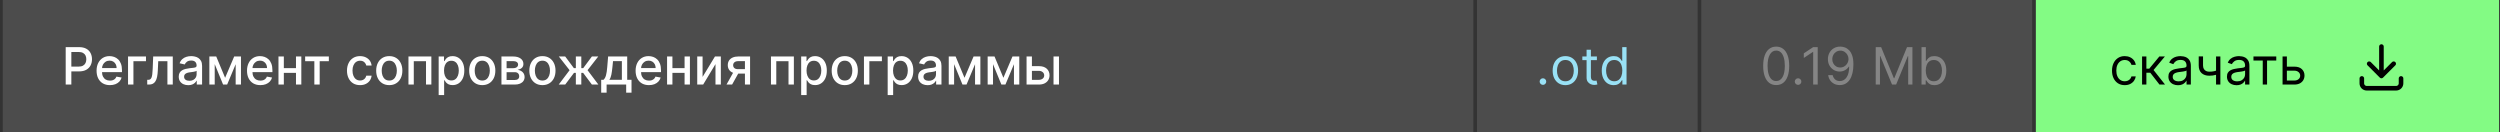
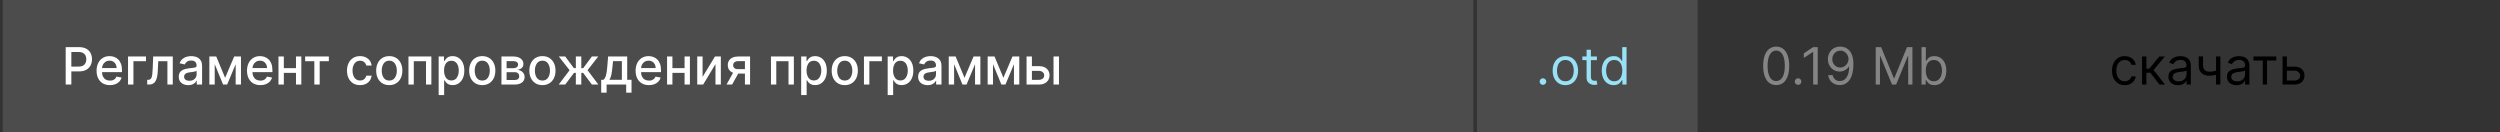
<svg xmlns="http://www.w3.org/2000/svg" width="680" height="36" viewBox="0 0 680 36" fill="none">
  <rect x="0" y="0" width="680" height="36" fill="#333333" stroke="none" />
  <rect width="400" height="36" transform="translate(0.75)" fill="#4C4C4C" />
  <path d="M17.869 23V12.818H21.498C22.29 12.818 22.946 12.962 23.467 13.251C23.987 13.539 24.376 13.934 24.635 14.434C24.893 14.931 25.023 15.491 25.023 16.114C25.023 16.741 24.892 17.304 24.63 17.805C24.371 18.302 23.98 18.696 23.457 18.988C22.936 19.276 22.282 19.421 21.493 19.421H18.997V18.118H21.354C21.854 18.118 22.26 18.032 22.572 17.859C22.883 17.684 23.112 17.445 23.258 17.143C23.404 16.842 23.477 16.499 23.477 16.114C23.477 15.73 23.404 15.389 23.258 15.09C23.112 14.792 22.882 14.558 22.567 14.389C22.255 14.22 21.844 14.136 21.334 14.136H19.405V23H17.869ZM29.9 23.154C29.148 23.154 28.5 22.993 27.956 22.672C27.416 22.347 26.998 21.891 26.703 21.305C26.412 20.715 26.266 20.024 26.266 19.232C26.266 18.449 26.412 17.76 26.703 17.163C26.998 16.567 27.409 16.101 27.936 15.766C28.466 15.432 29.086 15.264 29.796 15.264C30.226 15.264 30.644 15.335 31.048 15.478C31.453 15.62 31.816 15.844 32.137 16.149C32.459 16.454 32.712 16.85 32.898 17.337C33.083 17.821 33.176 18.41 33.176 19.102V19.629H27.106V18.516H31.72C31.72 18.125 31.64 17.778 31.481 17.477C31.322 17.172 31.098 16.931 30.81 16.756C30.525 16.58 30.19 16.492 29.805 16.492C29.388 16.492 29.023 16.595 28.712 16.8C28.403 17.003 28.165 17.268 27.996 17.596C27.83 17.921 27.747 18.274 27.747 18.655V19.525C27.747 20.035 27.837 20.47 28.016 20.827C28.198 21.185 28.451 21.459 28.776 21.648C29.101 21.833 29.481 21.926 29.915 21.926C30.197 21.926 30.453 21.886 30.685 21.807C30.917 21.724 31.118 21.601 31.287 21.439C31.456 21.276 31.585 21.076 31.675 20.837L33.082 21.091C32.969 21.505 32.767 21.868 32.475 22.18C32.187 22.488 31.824 22.728 31.386 22.901C30.952 23.07 30.457 23.154 29.9 23.154ZM39.708 15.364V16.646H36.292V23H34.825V15.364H39.708ZM40.048 23L40.043 21.712H40.317C40.529 21.712 40.706 21.668 40.849 21.578C40.994 21.485 41.114 21.329 41.206 21.111C41.299 20.892 41.371 20.59 41.42 20.206C41.47 19.818 41.507 19.331 41.53 18.744L41.664 15.364H46.993V23H45.537V16.646H43.041L42.922 19.241C42.892 19.871 42.827 20.421 42.728 20.892C42.632 21.363 42.491 21.755 42.305 22.07C42.12 22.382 41.881 22.616 41.589 22.771C41.298 22.924 40.943 23 40.525 23H40.048ZM51.198 23.169C50.714 23.169 50.277 23.079 49.886 22.901C49.495 22.718 49.185 22.455 48.956 22.11C48.731 21.765 48.618 21.343 48.618 20.842C48.618 20.412 48.701 20.057 48.867 19.778C49.032 19.5 49.256 19.28 49.538 19.117C49.819 18.955 50.134 18.832 50.482 18.749C50.83 18.666 51.185 18.604 51.546 18.56C52.004 18.507 52.375 18.464 52.66 18.431C52.945 18.395 53.152 18.337 53.281 18.257C53.41 18.178 53.475 18.048 53.475 17.869V17.834C53.475 17.4 53.352 17.064 53.107 16.825C52.865 16.587 52.504 16.467 52.023 16.467C51.523 16.467 51.129 16.578 50.84 16.8C50.555 17.019 50.358 17.263 50.249 17.531L48.852 17.213C49.017 16.749 49.259 16.375 49.577 16.09C49.899 15.801 50.269 15.592 50.686 15.463C51.104 15.331 51.543 15.264 52.004 15.264C52.309 15.264 52.632 15.301 52.973 15.374C53.318 15.443 53.639 15.572 53.938 15.761C54.239 15.95 54.486 16.22 54.678 16.572C54.87 16.92 54.967 17.372 54.967 17.929V23H53.515V21.956H53.455C53.359 22.148 53.215 22.337 53.023 22.523C52.831 22.708 52.584 22.863 52.282 22.985C51.98 23.108 51.619 23.169 51.198 23.169ZM51.521 21.976C51.932 21.976 52.284 21.895 52.575 21.732C52.87 21.57 53.094 21.358 53.246 21.096C53.402 20.831 53.48 20.547 53.48 20.246V19.261C53.427 19.314 53.324 19.364 53.172 19.41C53.023 19.454 52.852 19.492 52.66 19.525C52.468 19.555 52.28 19.583 52.098 19.609C51.916 19.633 51.763 19.652 51.641 19.669C51.352 19.706 51.089 19.767 50.85 19.853C50.615 19.939 50.426 20.063 50.283 20.226C50.144 20.385 50.075 20.597 50.075 20.862C50.075 21.23 50.211 21.509 50.482 21.697C50.754 21.883 51.1 21.976 51.521 21.976ZM61.232 21.16L63.698 15.364H64.981L61.784 23H60.68L57.548 15.364H58.816L61.232 21.16ZM58.403 15.364V23H56.947V15.364H58.403ZM64.101 23V15.364H65.547V23H64.101ZM70.82 23.154C70.067 23.154 69.419 22.993 68.876 22.672C68.336 22.347 67.918 21.891 67.623 21.305C67.331 20.715 67.186 20.024 67.186 19.232C67.186 18.449 67.331 17.76 67.623 17.163C67.918 16.567 68.329 16.101 68.856 15.766C69.386 15.432 70.006 15.264 70.715 15.264C71.146 15.264 71.564 15.335 71.968 15.478C72.373 15.62 72.736 15.844 73.057 16.149C73.379 16.454 73.632 16.85 73.818 17.337C74.003 17.821 74.096 18.41 74.096 19.102V19.629H68.026V18.516H72.639C72.639 18.125 72.56 17.778 72.401 17.477C72.242 17.172 72.018 16.931 71.73 16.756C71.445 16.58 71.11 16.492 70.725 16.492C70.308 16.492 69.943 16.595 69.632 16.8C69.323 17.003 69.085 17.268 68.916 17.596C68.75 17.921 68.667 18.274 68.667 18.655V19.525C68.667 20.035 68.757 20.47 68.936 20.827C69.118 21.185 69.371 21.459 69.696 21.648C70.021 21.833 70.4 21.926 70.835 21.926C71.116 21.926 71.373 21.886 71.605 21.807C71.837 21.724 72.038 21.601 72.207 21.439C72.376 21.276 72.505 21.076 72.595 20.837L74.002 21.091C73.889 21.505 73.687 21.868 73.395 22.18C73.107 22.488 72.744 22.728 72.306 22.901C71.872 23.07 71.377 23.154 70.82 23.154ZM80.921 18.541V19.828H76.784V18.541H80.921ZM77.202 15.364V23H75.745V15.364H77.202ZM81.96 15.364V23H80.508V15.364H81.96ZM83.001 16.646V15.364H89.445V16.646H86.954V23H85.502V16.646H83.001ZM97.939 23.154C97.2 23.154 96.563 22.987 96.029 22.652C95.499 22.314 95.091 21.848 94.806 21.255C94.521 20.662 94.379 19.982 94.379 19.217C94.379 18.441 94.525 17.757 94.816 17.163C95.108 16.567 95.519 16.101 96.049 15.766C96.58 15.432 97.204 15.264 97.924 15.264C98.504 15.264 99.021 15.372 99.475 15.587C99.929 15.8 100.295 16.098 100.574 16.482C100.855 16.867 101.023 17.316 101.076 17.829H99.629C99.549 17.472 99.367 17.163 99.082 16.905C98.8 16.646 98.422 16.517 97.948 16.517C97.534 16.517 97.171 16.626 96.86 16.845C96.552 17.061 96.311 17.369 96.139 17.77C95.966 18.168 95.88 18.638 95.88 19.182C95.88 19.739 95.965 20.219 96.134 20.624C96.303 21.028 96.541 21.341 96.85 21.563C97.161 21.785 97.528 21.896 97.948 21.896C98.23 21.896 98.485 21.845 98.714 21.742C98.946 21.636 99.14 21.485 99.296 21.29C99.455 21.094 99.566 20.859 99.629 20.584H101.076C101.023 21.078 100.862 21.518 100.593 21.906C100.325 22.294 99.965 22.599 99.515 22.821C99.067 23.043 98.542 23.154 97.939 23.154ZM105.882 23.154C105.166 23.154 104.541 22.99 104.008 22.662C103.474 22.334 103.06 21.875 102.765 21.285C102.47 20.695 102.322 20.005 102.322 19.217C102.322 18.424 102.47 17.732 102.765 17.139C103.06 16.545 103.474 16.084 104.008 15.756C104.541 15.428 105.166 15.264 105.882 15.264C106.598 15.264 107.223 15.428 107.756 15.756C108.29 16.084 108.704 16.545 108.999 17.139C109.294 17.732 109.442 18.424 109.442 19.217C109.442 20.005 109.294 20.695 108.999 21.285C108.704 21.875 108.29 22.334 107.756 22.662C107.223 22.99 106.598 23.154 105.882 23.154ZM105.887 21.906C106.351 21.906 106.735 21.784 107.04 21.538C107.345 21.293 107.571 20.967 107.716 20.559C107.866 20.151 107.94 19.702 107.94 19.212C107.94 18.724 107.866 18.277 107.716 17.869C107.571 17.458 107.345 17.129 107.04 16.88C106.735 16.631 106.351 16.507 105.887 16.507C105.42 16.507 105.032 16.631 104.724 16.88C104.419 17.129 104.192 17.458 104.042 17.869C103.897 18.277 103.824 18.724 103.824 19.212C103.824 19.702 103.897 20.151 104.042 20.559C104.192 20.967 104.419 21.293 104.724 21.538C105.032 21.784 105.42 21.906 105.887 21.906ZM111.101 23V15.364H117.33V23H115.874V16.646H112.548V23H111.101ZM119.318 25.864V15.364H120.769V16.602H120.894C120.98 16.442 121.104 16.259 121.267 16.05C121.429 15.841 121.654 15.659 121.943 15.503C122.231 15.344 122.612 15.264 123.086 15.264C123.703 15.264 124.253 15.42 124.737 15.732C125.221 16.043 125.6 16.492 125.875 17.079C126.154 17.666 126.293 18.371 126.293 19.197C126.293 20.022 126.155 20.73 125.88 21.32C125.605 21.906 125.227 22.359 124.747 22.677C124.266 22.992 123.718 23.149 123.101 23.149C122.637 23.149 122.258 23.071 121.963 22.916C121.671 22.76 121.442 22.577 121.276 22.369C121.111 22.16 120.983 21.974 120.894 21.812H120.804V25.864H119.318ZM120.774 19.182C120.774 19.719 120.852 20.189 121.008 20.594C121.164 20.998 121.389 21.315 121.684 21.543C121.979 21.769 122.34 21.881 122.768 21.881C123.212 21.881 123.583 21.764 123.882 21.528C124.18 21.29 124.405 20.967 124.558 20.559C124.713 20.151 124.791 19.692 124.791 19.182C124.791 18.678 124.715 18.226 124.563 17.825C124.414 17.424 124.188 17.107 123.887 16.875C123.588 16.643 123.215 16.527 122.768 16.527C122.337 16.527 121.972 16.638 121.674 16.86C121.379 17.082 121.155 17.392 121.003 17.79C120.851 18.188 120.774 18.651 120.774 19.182ZM131.175 23.154C130.459 23.154 129.834 22.99 129.301 22.662C128.767 22.334 128.353 21.875 128.058 21.285C127.763 20.695 127.615 20.005 127.615 19.217C127.615 18.424 127.763 17.732 128.058 17.139C128.353 16.545 128.767 16.084 129.301 15.756C129.834 15.428 130.459 15.264 131.175 15.264C131.891 15.264 132.516 15.428 133.049 15.756C133.583 16.084 133.997 16.545 134.292 17.139C134.587 17.732 134.735 18.424 134.735 19.217C134.735 20.005 134.587 20.695 134.292 21.285C133.997 21.875 133.583 22.334 133.049 22.662C132.516 22.99 131.891 23.154 131.175 23.154ZM131.18 21.906C131.644 21.906 132.028 21.784 132.333 21.538C132.638 21.293 132.864 20.967 133.009 20.559C133.159 20.151 133.233 19.702 133.233 19.212C133.233 18.724 133.159 18.277 133.009 17.869C132.864 17.458 132.638 17.129 132.333 16.88C132.028 16.631 131.644 16.507 131.18 16.507C130.713 16.507 130.325 16.631 130.017 16.88C129.712 17.129 129.485 17.458 129.335 17.869C129.19 18.277 129.117 18.724 129.117 19.212C129.117 19.702 129.19 20.151 129.335 20.559C129.485 20.967 129.712 21.293 130.017 21.538C130.325 21.784 130.713 21.906 131.18 21.906ZM136.394 23V15.364H139.561C140.422 15.364 141.105 15.548 141.609 15.915C142.113 16.28 142.365 16.776 142.365 17.402C142.365 17.849 142.222 18.204 141.937 18.466C141.652 18.728 141.274 18.903 140.804 18.993C141.145 19.033 141.458 19.135 141.743 19.301C142.028 19.463 142.257 19.682 142.429 19.957C142.605 20.233 142.693 20.561 142.693 20.942C142.693 21.346 142.588 21.704 142.38 22.016C142.171 22.324 141.868 22.566 141.47 22.741C141.075 22.914 140.6 23 140.043 23H136.394ZM137.791 21.757H140.043C140.411 21.757 140.699 21.669 140.908 21.494C141.117 21.318 141.221 21.079 141.221 20.778C141.221 20.423 141.117 20.145 140.908 19.942C140.699 19.737 140.411 19.634 140.043 19.634H137.791V21.757ZM137.791 18.546H139.576C139.854 18.546 140.093 18.506 140.292 18.426C140.494 18.347 140.648 18.234 140.754 18.088C140.863 17.939 140.918 17.763 140.918 17.561C140.918 17.266 140.797 17.036 140.555 16.87C140.313 16.704 139.982 16.621 139.561 16.621H137.791V18.546ZM147.54 23.154C146.824 23.154 146.199 22.99 145.666 22.662C145.132 22.334 144.718 21.875 144.423 21.285C144.128 20.695 143.98 20.005 143.98 19.217C143.98 18.424 144.128 17.732 144.423 17.139C144.718 16.545 145.132 16.084 145.666 15.756C146.199 15.428 146.824 15.264 147.54 15.264C148.256 15.264 148.881 15.428 149.414 15.756C149.948 16.084 150.362 16.545 150.657 17.139C150.952 17.732 151.1 18.424 151.1 19.217C151.1 20.005 150.952 20.695 150.657 21.285C150.362 21.875 149.948 22.334 149.414 22.662C148.881 22.99 148.256 23.154 147.54 23.154ZM147.545 21.906C148.009 21.906 148.394 21.784 148.699 21.538C149.003 21.293 149.229 20.967 149.375 20.559C149.524 20.151 149.598 19.702 149.598 19.212C149.598 18.724 149.524 18.277 149.375 17.869C149.229 17.458 149.003 17.129 148.699 16.88C148.394 16.631 148.009 16.507 147.545 16.507C147.078 16.507 146.69 16.631 146.382 16.88C146.077 17.129 145.85 17.458 145.701 17.869C145.555 18.277 145.482 18.724 145.482 19.212C145.482 19.702 145.555 20.151 145.701 20.559C145.85 20.967 146.077 21.293 146.382 21.538C146.69 21.784 147.078 21.906 147.545 21.906ZM151.971 23L154.929 19.092L152.006 15.364H153.736L156.097 18.535H156.629V15.364H158.116V18.535H158.633L160.994 15.364H162.725L159.816 19.092L162.759 23H160.994L158.613 19.818H158.116V23H156.629V19.818H156.132L153.736 23H151.971ZM163.525 25.202V21.712H164.146C164.306 21.567 164.44 21.392 164.549 21.19C164.662 20.988 164.756 20.748 164.833 20.47C164.912 20.191 164.978 19.866 165.031 19.495C165.084 19.12 165.131 18.693 165.171 18.212L165.409 15.364H170.6V21.712H171.773V25.202H170.321V23H164.997V25.202H163.525ZM165.737 21.712H169.148V16.636H166.742L166.583 18.212C166.506 19.014 166.41 19.71 166.294 20.3C166.178 20.887 165.993 21.358 165.737 21.712ZM176.517 23.154C175.765 23.154 175.117 22.993 174.573 22.672C174.033 22.347 173.615 21.891 173.32 21.305C173.029 20.715 172.883 20.024 172.883 19.232C172.883 18.449 173.029 17.76 173.32 17.163C173.615 16.567 174.026 16.101 174.553 15.766C175.084 15.432 175.703 15.264 176.413 15.264C176.844 15.264 177.261 15.335 177.665 15.478C178.07 15.62 178.433 15.844 178.754 16.149C179.076 16.454 179.329 16.85 179.515 17.337C179.701 17.821 179.793 18.41 179.793 19.102V19.629H173.723V18.516H178.337C178.337 18.125 178.257 17.778 178.098 17.477C177.939 17.172 177.715 16.931 177.427 16.756C177.142 16.58 176.807 16.492 176.423 16.492C176.005 16.492 175.64 16.595 175.329 16.8C175.021 17.003 174.782 17.268 174.613 17.596C174.447 17.921 174.364 18.274 174.364 18.655V19.525C174.364 20.035 174.454 20.47 174.633 20.827C174.815 21.185 175.069 21.459 175.393 21.648C175.718 21.833 176.098 21.926 176.532 21.926C176.814 21.926 177.071 21.886 177.303 21.807C177.535 21.724 177.735 21.601 177.904 21.439C178.073 21.276 178.202 21.076 178.292 20.837L179.699 21.091C179.586 21.505 179.384 21.868 179.092 22.18C178.804 22.488 178.441 22.728 178.004 22.901C177.569 23.07 177.074 23.154 176.517 23.154ZM186.618 18.541V19.828H182.482V18.541H186.618ZM182.899 15.364V23H181.443V15.364H182.899ZM187.657 15.364V23H186.205V15.364H187.657ZM191.102 20.917L194.468 15.364H196.069V23H194.612V17.442L191.262 23H189.646V15.364H191.102V20.917ZM202.622 23V16.631H200.792C200.358 16.631 200.02 16.733 199.778 16.935C199.536 17.137 199.415 17.402 199.415 17.73C199.415 18.055 199.526 18.317 199.748 18.516C199.973 18.711 200.288 18.809 200.693 18.809H203.054V20.012H200.693C200.129 20.012 199.642 19.919 199.231 19.734C198.823 19.545 198.508 19.278 198.286 18.933C198.068 18.588 197.958 18.181 197.958 17.71C197.958 17.23 198.071 16.815 198.296 16.467C198.525 16.116 198.852 15.844 199.276 15.652C199.703 15.46 200.209 15.364 200.792 15.364H204.019V23H202.622ZM197.61 23L199.763 19.142H201.284L199.132 23H197.61ZM209.702 23V15.364H215.932V23H214.475V16.646H211.149V23H209.702ZM217.919 25.864V15.364H219.371V16.602H219.495C219.581 16.442 219.706 16.259 219.868 16.05C220.03 15.841 220.256 15.659 220.544 15.503C220.833 15.344 221.214 15.264 221.688 15.264C222.304 15.264 222.854 15.42 223.338 15.732C223.822 16.043 224.202 16.492 224.477 17.079C224.755 17.666 224.894 18.371 224.894 19.197C224.894 20.022 224.757 20.73 224.482 21.32C224.207 21.906 223.829 22.359 223.348 22.677C222.868 22.992 222.319 23.149 221.703 23.149C221.239 23.149 220.859 23.071 220.564 22.916C220.272 22.76 220.044 22.577 219.878 22.369C219.712 22.16 219.585 21.974 219.495 21.812H219.406V25.864H217.919ZM219.376 19.182C219.376 19.719 219.454 20.189 219.61 20.594C219.765 20.998 219.991 21.315 220.286 21.543C220.581 21.769 220.942 21.881 221.369 21.881C221.814 21.881 222.185 21.764 222.483 21.528C222.781 21.29 223.007 20.967 223.159 20.559C223.315 20.151 223.393 19.692 223.393 19.182C223.393 18.678 223.317 18.226 223.164 17.825C223.015 17.424 222.79 17.107 222.488 16.875C222.19 16.643 221.817 16.527 221.369 16.527C220.939 16.527 220.574 16.638 220.276 16.86C219.981 17.082 219.757 17.392 219.605 17.79C219.452 18.188 219.376 18.651 219.376 19.182ZM229.776 23.154C229.061 23.154 228.436 22.99 227.902 22.662C227.369 22.334 226.954 21.875 226.659 21.285C226.364 20.695 226.217 20.005 226.217 19.217C226.217 18.424 226.364 17.732 226.659 17.139C226.954 16.545 227.369 16.084 227.902 15.756C228.436 15.428 229.061 15.264 229.776 15.264C230.492 15.264 231.117 15.428 231.651 15.756C232.184 16.084 232.599 16.545 232.894 17.139C233.189 17.732 233.336 18.424 233.336 19.217C233.336 20.005 233.189 20.695 232.894 21.285C232.599 21.875 232.184 22.334 231.651 22.662C231.117 22.99 230.492 23.154 229.776 23.154ZM229.781 21.906C230.245 21.906 230.63 21.784 230.935 21.538C231.24 21.293 231.465 20.967 231.611 20.559C231.76 20.151 231.835 19.702 231.835 19.212C231.835 18.724 231.76 18.277 231.611 17.869C231.465 17.458 231.24 17.129 230.935 16.88C230.63 16.631 230.245 16.507 229.781 16.507C229.314 16.507 228.926 16.631 228.618 16.88C228.313 17.129 228.086 17.458 227.937 17.869C227.791 18.277 227.718 18.724 227.718 19.212C227.718 19.702 227.791 20.151 227.937 20.559C228.086 20.967 228.313 21.293 228.618 21.538C228.926 21.784 229.314 21.906 229.781 21.906ZM239.877 15.364V16.646H236.462V23H234.995V15.364H239.877ZM241.449 25.864V15.364H242.9V16.602H243.025C243.111 16.442 243.235 16.259 243.397 16.05C243.56 15.841 243.785 15.659 244.074 15.503C244.362 15.344 244.743 15.264 245.217 15.264C245.833 15.264 246.384 15.42 246.868 15.732C247.351 16.043 247.731 16.492 248.006 17.079C248.284 17.666 248.424 18.371 248.424 19.197C248.424 20.022 248.286 20.73 248.011 21.32C247.736 21.906 247.358 22.359 246.877 22.677C246.397 22.992 245.848 23.149 245.232 23.149C244.768 23.149 244.388 23.071 244.093 22.916C243.802 22.76 243.573 22.577 243.407 22.369C243.242 22.16 243.114 21.974 243.025 21.812H242.935V25.864H241.449ZM242.905 19.182C242.905 19.719 242.983 20.189 243.139 20.594C243.295 20.998 243.52 21.315 243.815 21.543C244.11 21.769 244.471 21.881 244.899 21.881C245.343 21.881 245.714 21.764 246.012 21.528C246.311 21.29 246.536 20.967 246.689 20.559C246.844 20.151 246.922 19.692 246.922 19.182C246.922 18.678 246.846 18.226 246.694 17.825C246.544 17.424 246.319 17.107 246.017 16.875C245.719 16.643 245.346 16.527 244.899 16.527C244.468 16.527 244.103 16.638 243.805 16.86C243.51 17.082 243.286 17.392 243.134 17.79C242.981 18.188 242.905 18.651 242.905 19.182ZM252.311 23.169C251.828 23.169 251.39 23.079 250.999 22.901C250.608 22.718 250.298 22.455 250.069 22.11C249.844 21.765 249.731 21.343 249.731 20.842C249.731 20.412 249.814 20.057 249.98 19.778C250.145 19.5 250.369 19.28 250.651 19.117C250.933 18.955 251.248 18.832 251.596 18.749C251.944 18.666 252.298 18.604 252.659 18.56C253.117 18.507 253.488 18.464 253.773 18.431C254.058 18.395 254.265 18.337 254.395 18.257C254.524 18.178 254.588 18.048 254.588 17.869V17.834C254.588 17.4 254.466 17.064 254.221 16.825C253.979 16.587 253.617 16.467 253.137 16.467C252.636 16.467 252.242 16.578 251.953 16.8C251.668 17.019 251.471 17.263 251.362 17.531L249.965 17.213C250.131 16.749 250.373 16.375 250.691 16.09C251.012 15.801 251.382 15.592 251.799 15.463C252.217 15.331 252.656 15.264 253.117 15.264C253.422 15.264 253.745 15.301 254.086 15.374C254.431 15.443 254.752 15.572 255.051 15.761C255.352 15.95 255.599 16.22 255.792 16.572C255.984 16.92 256.08 17.372 256.08 17.929V23H254.628V21.956H254.569C254.472 22.148 254.328 22.337 254.136 22.523C253.944 22.708 253.697 22.863 253.395 22.985C253.094 23.108 252.732 23.169 252.311 23.169ZM252.635 21.976C253.046 21.976 253.397 21.895 253.689 21.732C253.984 21.57 254.207 21.358 254.36 21.096C254.516 20.831 254.593 20.547 254.593 20.246V19.261C254.54 19.314 254.438 19.364 254.285 19.41C254.136 19.454 253.965 19.492 253.773 19.525C253.581 19.555 253.394 19.583 253.211 19.609C253.029 19.633 252.877 19.652 252.754 19.669C252.466 19.706 252.202 19.767 251.963 19.853C251.728 19.939 251.539 20.063 251.397 20.226C251.257 20.385 251.188 20.597 251.188 20.862C251.188 21.23 251.324 21.509 251.596 21.697C251.867 21.883 252.214 21.976 252.635 21.976ZM262.345 21.16L264.811 15.364H266.094L262.897 23H261.794L258.661 15.364H259.929L262.345 21.16ZM259.517 15.364V23H258.06V15.364H259.517ZM265.214 23V15.364H266.661V23H265.214ZM272.927 21.16L275.393 15.364H276.676L273.479 23H272.376L269.243 15.364H270.511L272.927 21.16ZM270.099 15.364V23H268.642V15.364H270.099ZM275.796 23V15.364H277.243V23H275.796ZM280.343 17.989H282.56C283.494 17.989 284.214 18.221 284.718 18.685C285.221 19.149 285.473 19.747 285.473 20.479C285.473 20.957 285.36 21.386 285.135 21.767C284.91 22.148 284.58 22.45 284.146 22.672C283.712 22.891 283.183 23 282.56 23H279.224V15.364H280.681V21.717H282.56C282.987 21.717 283.339 21.606 283.614 21.384C283.889 21.159 284.026 20.872 284.026 20.524C284.026 20.156 283.889 19.856 283.614 19.624C283.339 19.389 282.987 19.271 282.56 19.271H280.343V17.989ZM286.557 23V15.364H288.044V23H286.557Z" fill="white" />
  <rect width="60" height="36" transform="translate(401.75)" fill="#4C4C4C" />
  <path d="M419.679 23.079C419.434 23.079 419.223 22.992 419.048 22.816C418.872 22.64 418.784 22.43 418.784 22.185C418.784 21.939 418.872 21.729 419.048 21.553C419.223 21.378 419.434 21.29 419.679 21.29C419.924 21.29 420.135 21.378 420.31 21.553C420.486 21.729 420.574 21.939 420.574 22.185C420.574 22.347 420.532 22.496 420.45 22.632C420.37 22.768 420.262 22.877 420.126 22.96C419.994 23.04 419.845 23.079 419.679 23.079ZM425.782 23.159C425.092 23.159 424.487 22.995 423.967 22.667C423.45 22.339 423.046 21.88 422.754 21.29C422.466 20.7 422.321 20.01 422.321 19.222C422.321 18.426 422.466 17.732 422.754 17.139C423.046 16.545 423.45 16.084 423.967 15.756C424.487 15.428 425.092 15.264 425.782 15.264C426.471 15.264 427.074 15.428 427.591 15.756C428.112 16.084 428.516 16.545 428.804 17.139C429.096 17.732 429.242 18.426 429.242 19.222C429.242 20.01 429.096 20.7 428.804 21.29C428.516 21.88 428.112 22.339 427.591 22.667C427.074 22.995 426.471 23.159 425.782 23.159ZM425.782 22.105C426.305 22.105 426.736 21.971 427.074 21.702C427.412 21.434 427.663 21.081 427.825 20.643C427.987 20.206 428.069 19.732 428.069 19.222C428.069 18.711 427.987 18.236 427.825 17.795C427.663 17.354 427.412 16.998 427.074 16.726C426.736 16.454 426.305 16.318 425.782 16.318C425.258 16.318 424.827 16.454 424.489 16.726C424.151 16.998 423.901 17.354 423.738 17.795C423.576 18.236 423.495 18.711 423.495 19.222C423.495 19.732 423.576 20.206 423.738 20.643C423.901 21.081 424.151 21.434 424.489 21.702C424.827 21.971 425.258 22.105 425.782 22.105ZM434.354 15.364V16.358H430.396V15.364H434.354ZM431.55 13.534H432.723V20.812C432.723 21.144 432.771 21.392 432.867 21.558C432.967 21.721 433.093 21.83 433.245 21.886C433.401 21.939 433.565 21.966 433.737 21.966C433.867 21.966 433.973 21.959 434.056 21.946C434.138 21.93 434.205 21.916 434.254 21.906L434.493 22.96C434.414 22.99 434.302 23.02 434.16 23.05C434.017 23.083 433.837 23.099 433.618 23.099C433.287 23.099 432.962 23.028 432.644 22.886C432.329 22.743 432.067 22.526 431.858 22.234C431.653 21.943 431.55 21.575 431.55 21.131V13.534ZM438.92 23.159C438.284 23.159 437.722 22.998 437.235 22.677C436.748 22.352 436.367 21.895 436.091 21.305C435.816 20.711 435.679 20.01 435.679 19.202C435.679 18.4 435.816 17.704 436.091 17.114C436.367 16.524 436.749 16.068 437.24 15.746C437.73 15.425 438.297 15.264 438.94 15.264C439.437 15.264 439.83 15.347 440.118 15.513C440.41 15.675 440.632 15.861 440.785 16.07C440.94 16.275 441.061 16.444 441.148 16.577H441.247V12.818H442.42V23H441.287V21.827H441.148C441.061 21.966 440.939 22.142 440.78 22.354C440.621 22.562 440.394 22.75 440.099 22.916C439.804 23.078 439.411 23.159 438.92 23.159ZM439.079 22.105C439.55 22.105 439.948 21.983 440.273 21.737C440.597 21.489 440.844 21.146 441.013 20.708C441.182 20.267 441.267 19.759 441.267 19.182C441.267 18.612 441.184 18.113 441.018 17.685C440.853 17.255 440.607 16.92 440.282 16.681C439.958 16.439 439.557 16.318 439.079 16.318C438.582 16.318 438.168 16.446 437.836 16.701C437.508 16.953 437.261 17.296 437.096 17.73C436.933 18.161 436.852 18.645 436.852 19.182C436.852 19.725 436.935 20.219 437.101 20.663C437.27 21.104 437.518 21.456 437.846 21.717C438.178 21.976 438.589 22.105 439.079 22.105Z" fill="#99E1F5" />
-   <rect width="90" height="36" transform="translate(462.75)" fill="#4C4C4C" />
  <path d="M483.125 23.139C482.376 23.139 481.738 22.935 481.211 22.528C480.684 22.117 480.281 21.522 480.003 20.743C479.724 19.961 479.585 19.016 479.585 17.909C479.585 16.809 479.724 15.869 480.003 15.09C480.285 14.308 480.689 13.711 481.216 13.3C481.746 12.886 482.383 12.679 483.125 12.679C483.867 12.679 484.502 12.886 485.029 13.3C485.559 13.711 485.964 14.308 486.242 15.09C486.524 15.869 486.665 16.809 486.665 17.909C486.665 19.016 486.526 19.961 486.247 20.743C485.969 21.522 485.566 22.117 485.039 22.528C484.512 22.935 483.874 23.139 483.125 23.139ZM483.125 22.046C483.867 22.046 484.444 21.688 484.855 20.972C485.266 20.256 485.472 19.235 485.472 17.909C485.472 17.027 485.377 16.277 485.188 15.657C485.003 15.037 484.734 14.565 484.383 14.24C484.035 13.915 483.616 13.753 483.125 13.753C482.389 13.753 481.814 14.116 481.4 14.842C480.986 15.564 480.778 16.587 480.778 17.909C480.778 18.791 480.871 19.54 481.057 20.156C481.242 20.773 481.509 21.242 481.857 21.563C482.209 21.885 482.631 22.046 483.125 22.046ZM489.074 23.079C488.828 23.079 488.618 22.992 488.442 22.816C488.266 22.64 488.179 22.43 488.179 22.185C488.179 21.939 488.266 21.729 488.442 21.553C488.618 21.378 488.828 21.29 489.074 21.29C489.319 21.29 489.529 21.378 489.705 21.553C489.881 21.729 489.968 21.939 489.968 22.185C489.968 22.347 489.927 22.496 489.844 22.632C489.765 22.768 489.657 22.877 489.521 22.96C489.388 23.04 489.239 23.079 489.074 23.079ZM494.417 12.818V23H493.184V14.111H493.124L490.638 15.761V14.508L493.184 12.818H494.417ZM500.586 12.679C501.004 12.682 501.422 12.762 501.839 12.918C502.257 13.073 502.638 13.332 502.983 13.693C503.327 14.051 503.604 14.54 503.813 15.16C504.022 15.78 504.126 16.557 504.126 17.491C504.126 18.396 504.04 19.2 503.868 19.903C503.699 20.602 503.453 21.192 503.132 21.673C502.814 22.153 502.426 22.518 501.969 22.766C501.515 23.015 501.001 23.139 500.427 23.139C499.857 23.139 499.349 23.026 498.901 22.801C498.457 22.572 498.092 22.256 497.807 21.852C497.526 21.444 497.345 20.972 497.265 20.435H498.479C498.588 20.902 498.805 21.288 499.13 21.593C499.458 21.895 499.89 22.046 500.427 22.046C501.213 22.046 501.833 21.702 502.287 21.016C502.744 20.33 502.973 19.361 502.973 18.108H502.893C502.708 18.386 502.487 18.627 502.232 18.829C501.977 19.031 501.693 19.187 501.382 19.296C501.07 19.405 500.739 19.46 500.388 19.46C499.804 19.46 499.269 19.316 498.782 19.028C498.298 18.736 497.91 18.337 497.618 17.829C497.33 17.319 497.186 16.736 497.186 16.079C497.186 15.456 497.325 14.886 497.604 14.369C497.885 13.849 498.28 13.435 498.787 13.126C499.297 12.818 499.897 12.669 500.586 12.679ZM500.586 13.773C500.169 13.773 499.793 13.877 499.458 14.086C499.126 14.291 498.863 14.57 498.667 14.921C498.475 15.269 498.379 15.655 498.379 16.079C498.379 16.504 498.472 16.89 498.657 17.238C498.846 17.583 499.103 17.858 499.428 18.063C499.756 18.265 500.129 18.366 500.547 18.366C500.862 18.366 501.155 18.305 501.427 18.183C501.698 18.057 501.935 17.886 502.138 17.671C502.343 17.452 502.504 17.205 502.62 16.93C502.736 16.651 502.794 16.361 502.794 16.06C502.794 15.662 502.698 15.289 502.506 14.941C502.317 14.593 502.055 14.311 501.72 14.096C501.389 13.88 501.011 13.773 500.586 13.773ZM510.198 12.818H511.669L515.13 21.27H515.249L518.709 12.818H520.181V23H519.027V15.264H518.928L515.746 23H514.632L511.451 15.264H511.351V23H510.198V12.818ZM522.653 23V12.818H523.826V16.577H523.926C524.012 16.444 524.131 16.275 524.284 16.07C524.439 15.861 524.661 15.675 524.95 15.513C525.241 15.347 525.636 15.264 526.133 15.264C526.776 15.264 527.343 15.425 527.833 15.746C528.324 16.068 528.707 16.524 528.982 17.114C529.257 17.704 529.394 18.4 529.394 19.202C529.394 20.01 529.257 20.711 528.982 21.305C528.707 21.895 528.325 22.352 527.838 22.677C527.351 22.998 526.789 23.159 526.153 23.159C525.662 23.159 525.27 23.078 524.975 22.916C524.68 22.75 524.453 22.562 524.294 22.354C524.134 22.142 524.012 21.966 523.926 21.827H523.786V23H522.653ZM523.806 19.182C523.806 19.759 523.891 20.267 524.06 20.708C524.229 21.146 524.476 21.489 524.801 21.737C525.125 21.983 525.523 22.105 525.994 22.105C526.484 22.105 526.894 21.976 527.222 21.717C527.553 21.456 527.802 21.104 527.968 20.663C528.137 20.219 528.221 19.725 528.221 19.182C528.221 18.645 528.138 18.161 527.972 17.73C527.81 17.296 527.563 16.953 527.232 16.701C526.904 16.446 526.491 16.318 525.994 16.318C525.517 16.318 525.115 16.439 524.791 16.681C524.466 16.92 524.221 17.255 524.055 17.685C523.889 18.113 523.806 18.612 523.806 19.182Z" fill="#858585" />
-   <rect width="126" height="36" transform="translate(553.75)" fill="#83FB84" />
  <path d="M577.926 23.159C577.21 23.159 576.594 22.99 576.077 22.652C575.56 22.314 575.162 21.848 574.884 21.255C574.605 20.662 574.466 19.984 574.466 19.222C574.466 18.446 574.608 17.762 574.893 17.168C575.182 16.572 575.583 16.106 576.097 15.771C576.614 15.433 577.217 15.264 577.906 15.264C578.443 15.264 578.927 15.364 579.358 15.562C579.789 15.761 580.142 16.04 580.417 16.398C580.692 16.756 580.863 17.173 580.929 17.651H579.756C579.666 17.303 579.467 16.994 579.159 16.726C578.854 16.454 578.443 16.318 577.926 16.318C577.469 16.318 577.068 16.438 576.723 16.676C576.382 16.912 576.115 17.245 575.923 17.675C575.734 18.103 575.639 18.605 575.639 19.182C575.639 19.772 575.732 20.285 575.918 20.723C576.107 21.16 576.372 21.5 576.713 21.742C577.058 21.984 577.462 22.105 577.926 22.105C578.231 22.105 578.508 22.052 578.756 21.946C579.005 21.84 579.215 21.688 579.388 21.489C579.56 21.29 579.683 21.051 579.756 20.773H580.929C580.863 21.224 580.699 21.63 580.437 21.991C580.178 22.349 579.835 22.634 579.408 22.846C578.983 23.055 578.49 23.159 577.926 23.159ZM582.644 23V15.364H583.817V18.685H584.593L587.337 15.364H588.849L585.766 19.043L588.888 23H587.377L584.871 19.778H583.817V23H582.644ZM592.411 23.179C591.927 23.179 591.488 23.088 591.093 22.905C590.699 22.72 590.386 22.453 590.154 22.105C589.922 21.754 589.806 21.329 589.806 20.832C589.806 20.395 589.892 20.04 590.064 19.768C590.237 19.493 590.467 19.278 590.755 19.122C591.044 18.966 591.362 18.85 591.71 18.774C592.061 18.695 592.414 18.632 592.769 18.585C593.233 18.526 593.609 18.481 593.897 18.451C594.189 18.418 594.401 18.363 594.534 18.287C594.67 18.211 594.738 18.078 594.738 17.889V17.849C594.738 17.359 594.603 16.978 594.335 16.706C594.07 16.434 593.667 16.298 593.127 16.298C592.567 16.298 592.127 16.421 591.809 16.666C591.491 16.912 591.267 17.173 591.138 17.452L590.025 17.054C590.223 16.59 590.489 16.229 590.82 15.97C591.155 15.708 591.519 15.526 591.914 15.423C592.311 15.317 592.703 15.264 593.087 15.264C593.332 15.264 593.614 15.294 593.932 15.354C594.254 15.41 594.564 15.528 594.862 15.707C595.163 15.886 595.414 16.156 595.613 16.517C595.811 16.878 595.911 17.362 595.911 17.969V23H594.738V21.966H594.678C594.598 22.132 594.466 22.309 594.28 22.498C594.095 22.687 593.848 22.848 593.539 22.98C593.231 23.113 592.855 23.179 592.411 23.179ZM592.59 22.125C593.054 22.125 593.445 22.034 593.763 21.852C594.085 21.669 594.327 21.434 594.489 21.146C594.655 20.857 594.738 20.554 594.738 20.236V19.162C594.688 19.222 594.578 19.276 594.409 19.326C594.244 19.372 594.051 19.414 593.833 19.45C593.617 19.483 593.407 19.513 593.201 19.54C592.999 19.563 592.835 19.583 592.709 19.599C592.404 19.639 592.119 19.704 591.854 19.793C591.592 19.88 591.38 20.01 591.218 20.186C591.059 20.358 590.979 20.594 590.979 20.892C590.979 21.3 591.13 21.608 591.431 21.817C591.736 22.022 592.123 22.125 592.59 22.125ZM603.939 15.364V23H602.765V15.364H603.939ZM603.481 19.003V20.097C603.216 20.196 602.953 20.284 602.691 20.36C602.429 20.433 602.154 20.491 601.866 20.534C601.577 20.574 601.261 20.594 600.916 20.594C600.051 20.594 599.357 20.36 598.833 19.893C598.313 19.425 598.052 18.724 598.052 17.79V15.344H599.226V17.79C599.226 18.181 599.3 18.502 599.449 18.754C599.599 19.006 599.801 19.193 600.056 19.316C600.311 19.439 600.598 19.5 600.916 19.5C601.413 19.5 601.862 19.455 602.263 19.366C602.668 19.273 603.074 19.152 603.481 19.003ZM608.339 23.179C607.855 23.179 607.416 23.088 607.021 22.905C606.627 22.72 606.314 22.453 606.081 22.105C605.849 21.754 605.733 21.329 605.733 20.832C605.733 20.395 605.82 20.04 605.992 19.768C606.164 19.493 606.395 19.278 606.683 19.122C606.971 18.966 607.29 18.85 607.638 18.774C607.989 18.695 608.342 18.632 608.697 18.585C609.161 18.526 609.537 18.481 609.825 18.451C610.117 18.418 610.329 18.363 610.461 18.287C610.597 18.211 610.665 18.078 610.665 17.889V17.849C610.665 17.359 610.531 16.978 610.263 16.706C609.997 16.434 609.595 16.298 609.055 16.298C608.494 16.298 608.055 16.421 607.737 16.666C607.419 16.912 607.195 17.173 607.066 17.452L605.952 17.054C606.151 16.59 606.416 16.229 606.748 15.97C607.082 15.708 607.447 15.526 607.841 15.423C608.239 15.317 608.63 15.264 609.015 15.264C609.26 15.264 609.542 15.294 609.86 15.354C610.181 15.41 610.491 15.528 610.79 15.707C611.091 15.886 611.341 16.156 611.54 16.517C611.739 16.878 611.839 17.362 611.839 17.969V23H610.665V21.966H610.606C610.526 22.132 610.394 22.309 610.208 22.498C610.022 22.687 609.775 22.848 609.467 22.98C609.159 23.113 608.783 23.179 608.339 23.179ZM608.518 22.125C608.982 22.125 609.373 22.034 609.691 21.852C610.012 21.669 610.254 21.434 610.417 21.146C610.582 20.857 610.665 20.554 610.665 20.236V19.162C610.616 19.222 610.506 19.276 610.337 19.326C610.171 19.372 609.979 19.414 609.76 19.45C609.545 19.483 609.335 19.513 609.129 19.54C608.927 19.563 608.763 19.583 608.637 19.599C608.332 19.639 608.047 19.704 607.782 19.793C607.52 19.88 607.308 20.01 607.145 20.186C606.986 20.358 606.907 20.594 606.907 20.892C606.907 21.3 607.058 21.608 607.359 21.817C607.664 22.022 608.05 22.125 608.518 22.125ZM612.941 16.457V15.364H619.146V16.457H616.64V23H615.467V16.457H612.941ZM621.871 18.128H624.059C624.954 18.128 625.638 18.355 626.112 18.809C626.586 19.263 626.823 19.838 626.823 20.534C626.823 20.991 626.717 21.407 626.505 21.782C626.293 22.153 625.981 22.45 625.57 22.672C625.159 22.891 624.655 23 624.059 23H620.857V15.364H622.03V21.906H624.059C624.523 21.906 624.904 21.784 625.202 21.538C625.501 21.293 625.65 20.978 625.65 20.594C625.65 20.189 625.501 19.86 625.202 19.604C624.904 19.349 624.523 19.222 624.059 19.222H621.871V18.128Z" fill="black" />
-   <path d="M642.417 21.333V22.667C642.417 23.02 642.557 23.359 642.807 23.61C643.057 23.86 643.396 24 643.75 24H651.75C652.104 24 652.443 23.86 652.693 23.61C652.943 23.359 653.083 23.02 653.083 22.667V21.333M644.417 17.333L647.75 20.667M647.75 20.667L651.083 17.333M647.75 20.667V12.667" stroke="black" stroke-width="1.25" stroke-linecap="round" stroke-linejoin="round" />
</svg>